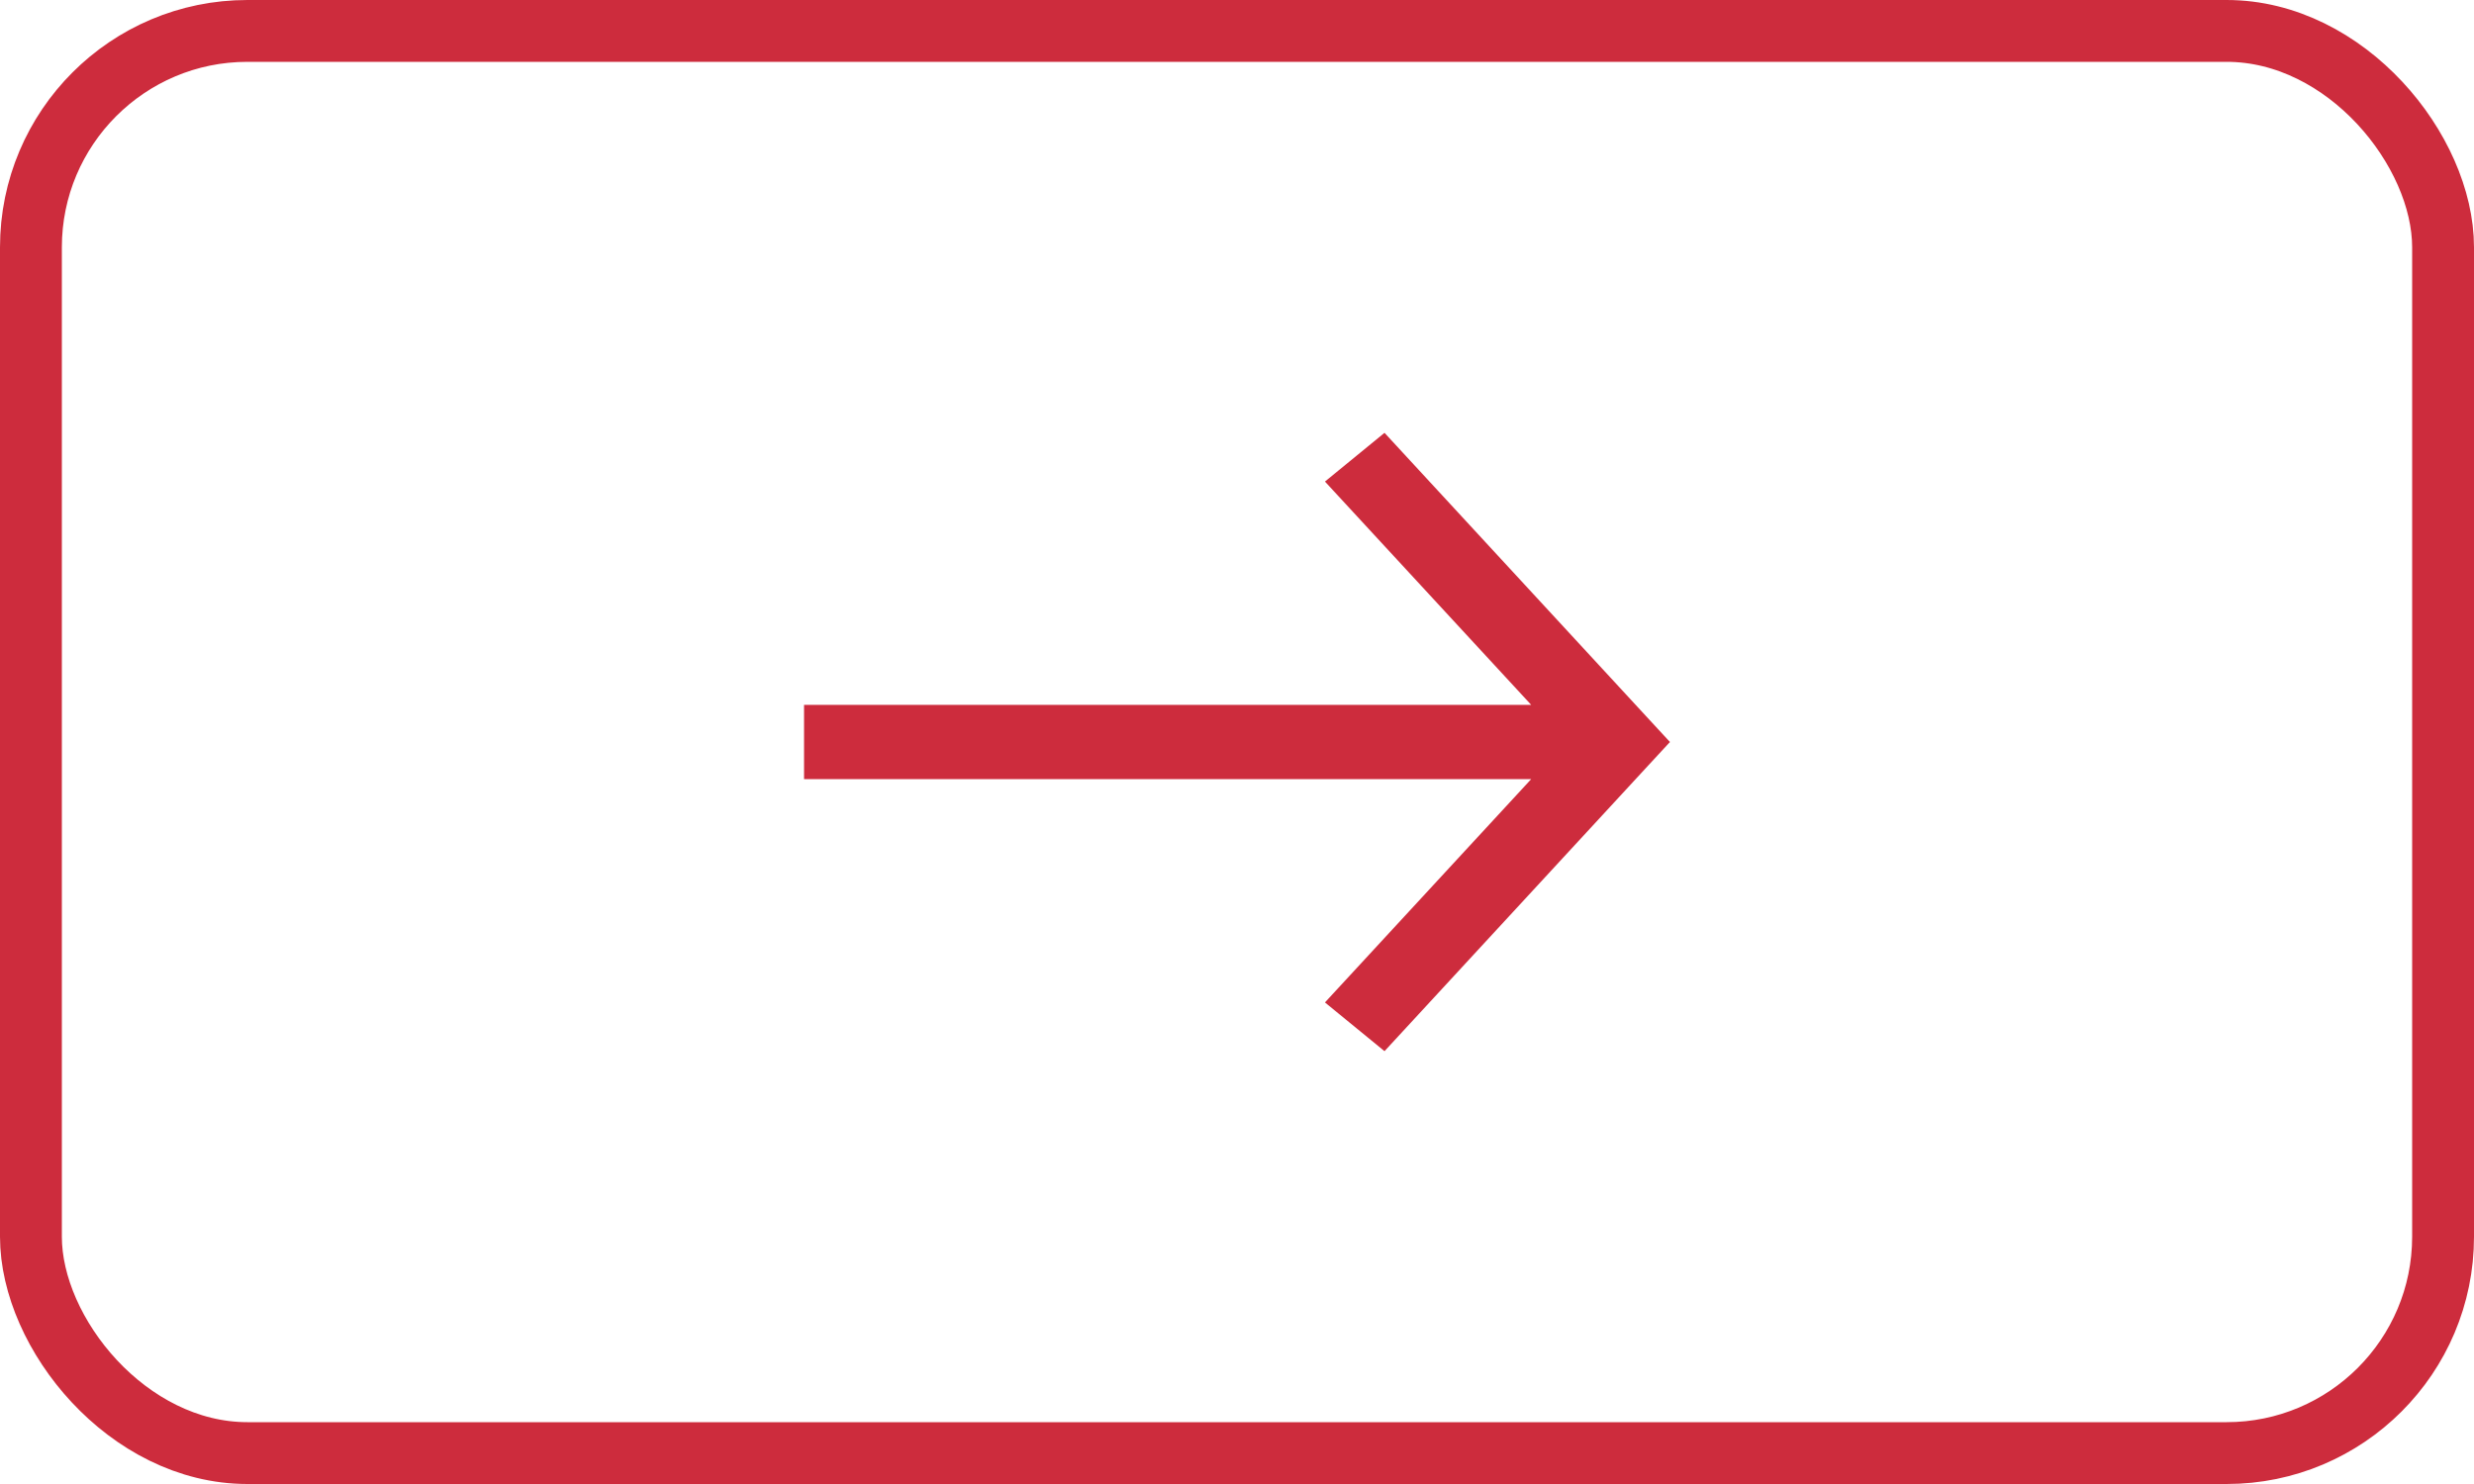
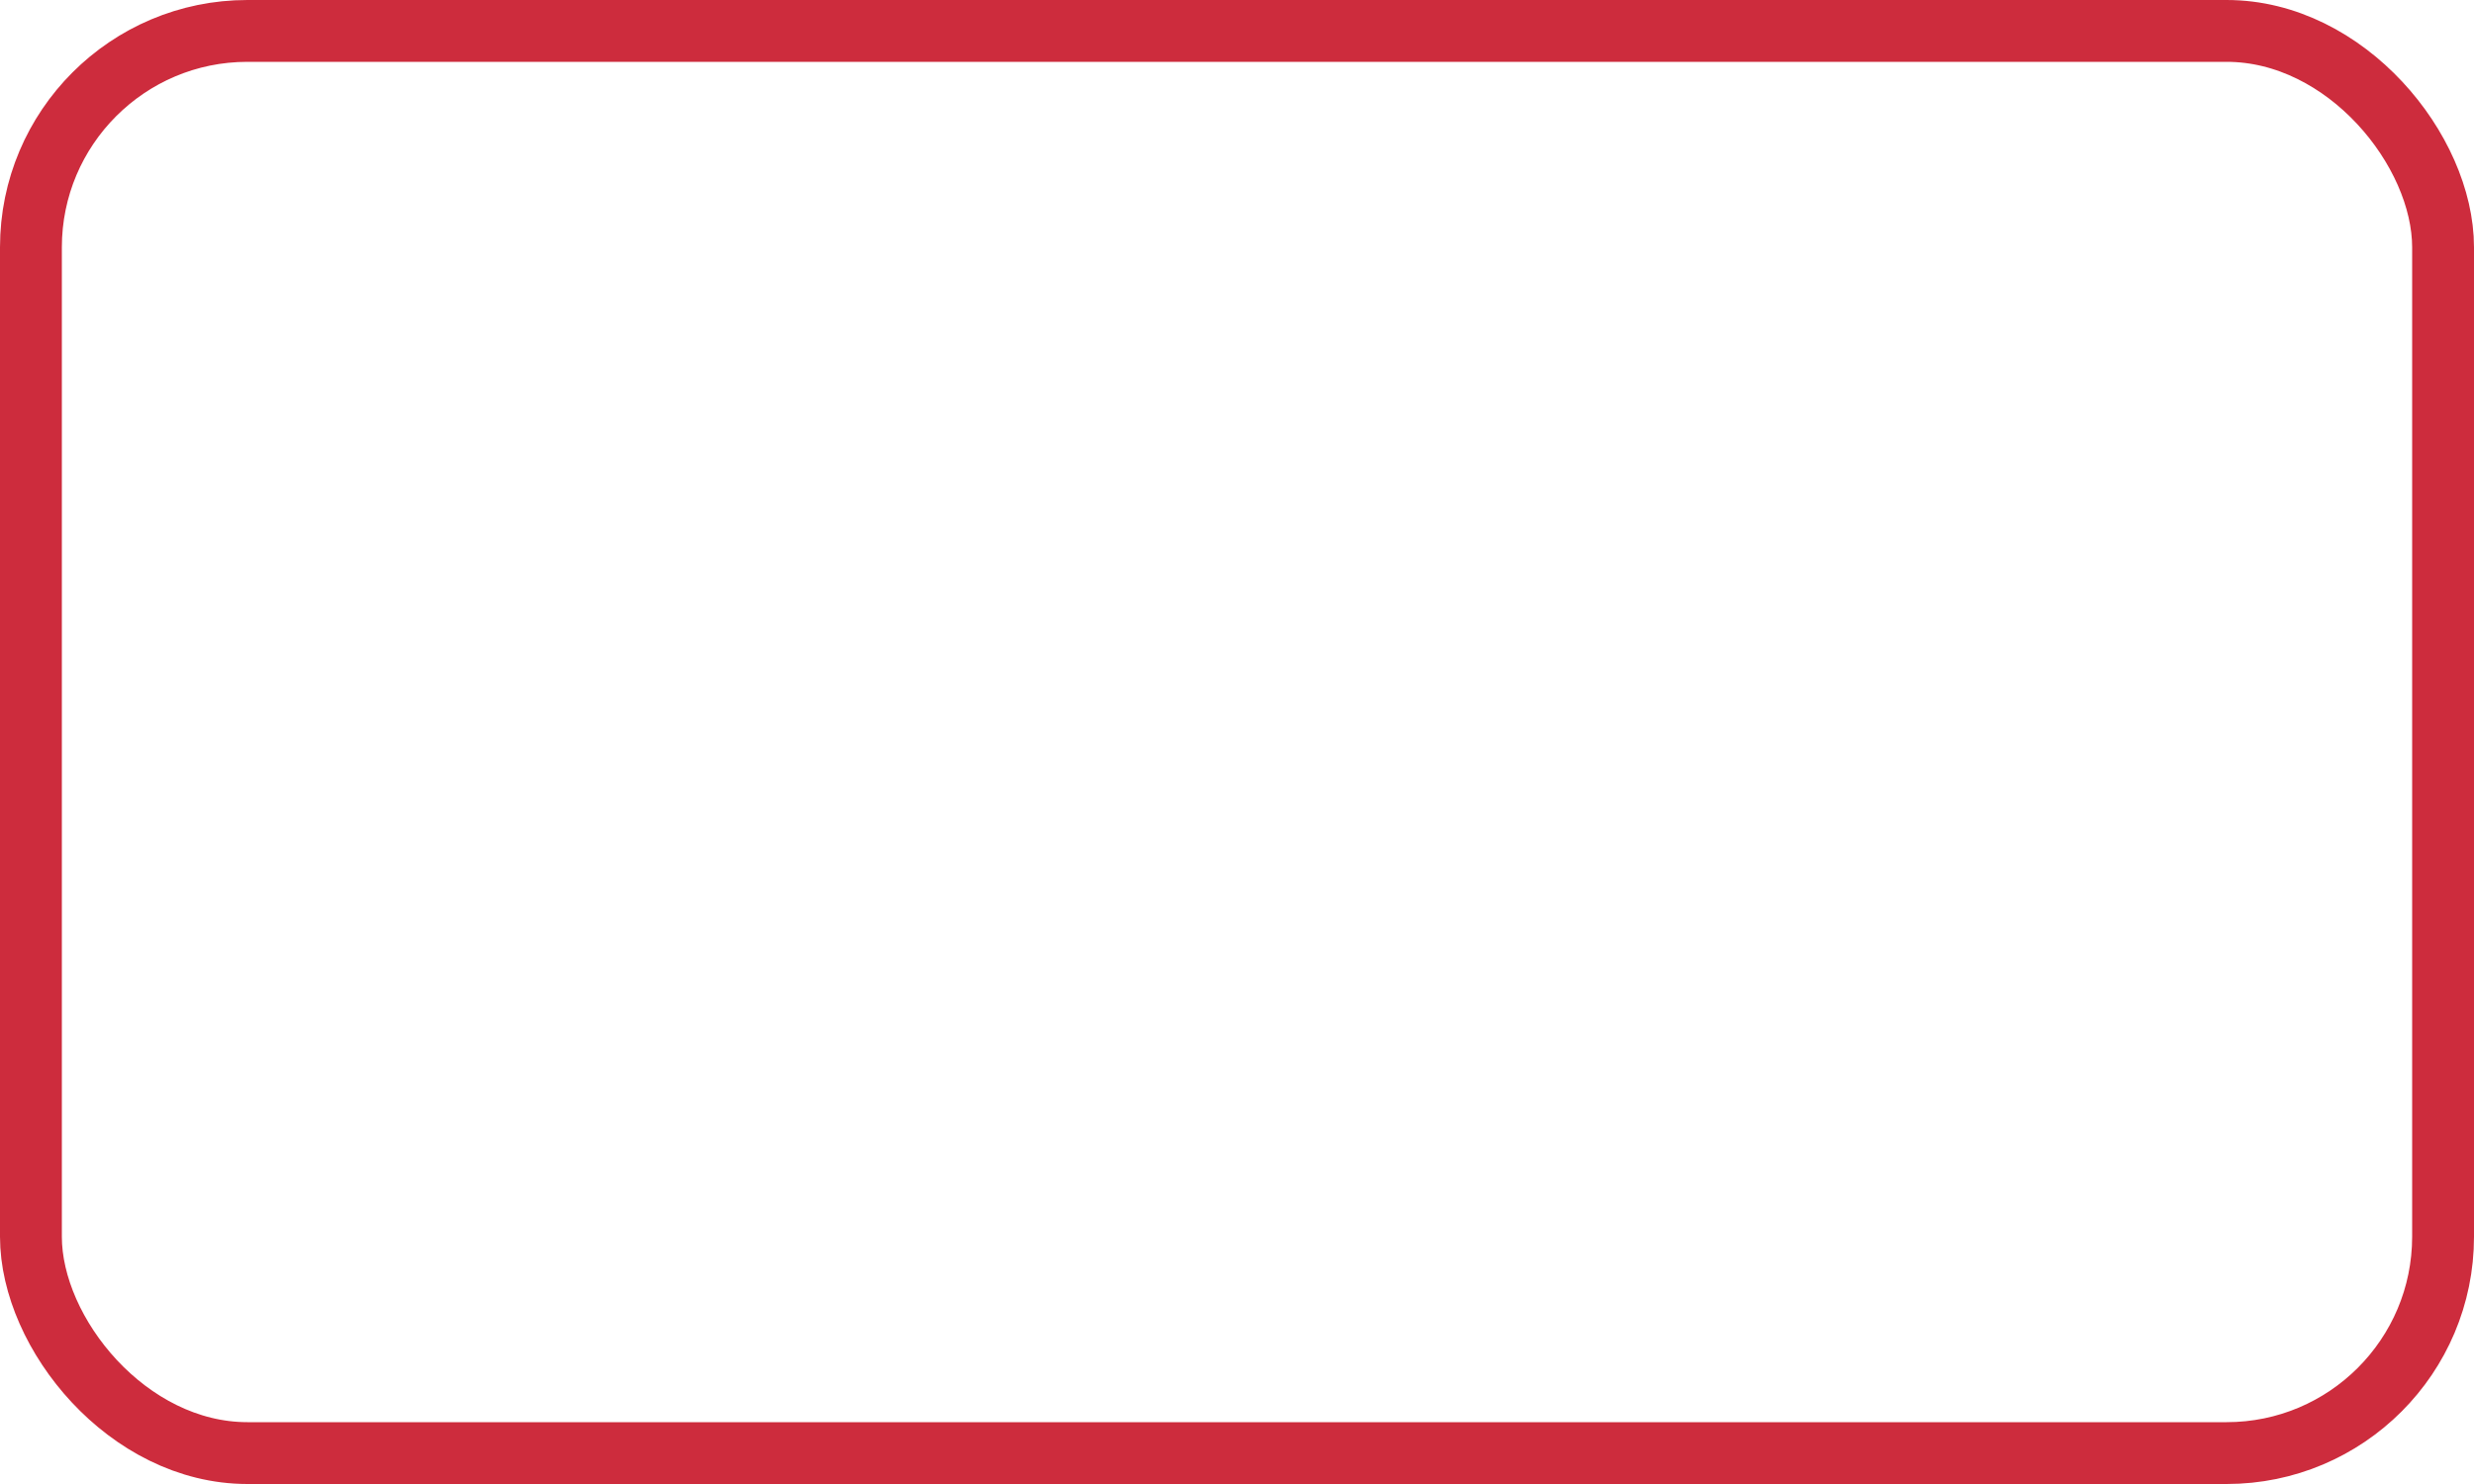
<svg xmlns="http://www.w3.org/2000/svg" width="40" height="24" viewBox="0 0 40 24" fill="none">
  <rect x="0.5" y="0.5" width="39" height="23" rx="3.5" stroke="#CD2C3D" />
-   <path d="M27 12L26.635 11.605L22.385 7L21.422 7.788L24.756 11.399L13 11.399L13 12.601L24.756 12.601L21.422 16.212L22.385 17L26.635 12.395L27 12Z" fill="#CD2C3D" />
</svg>